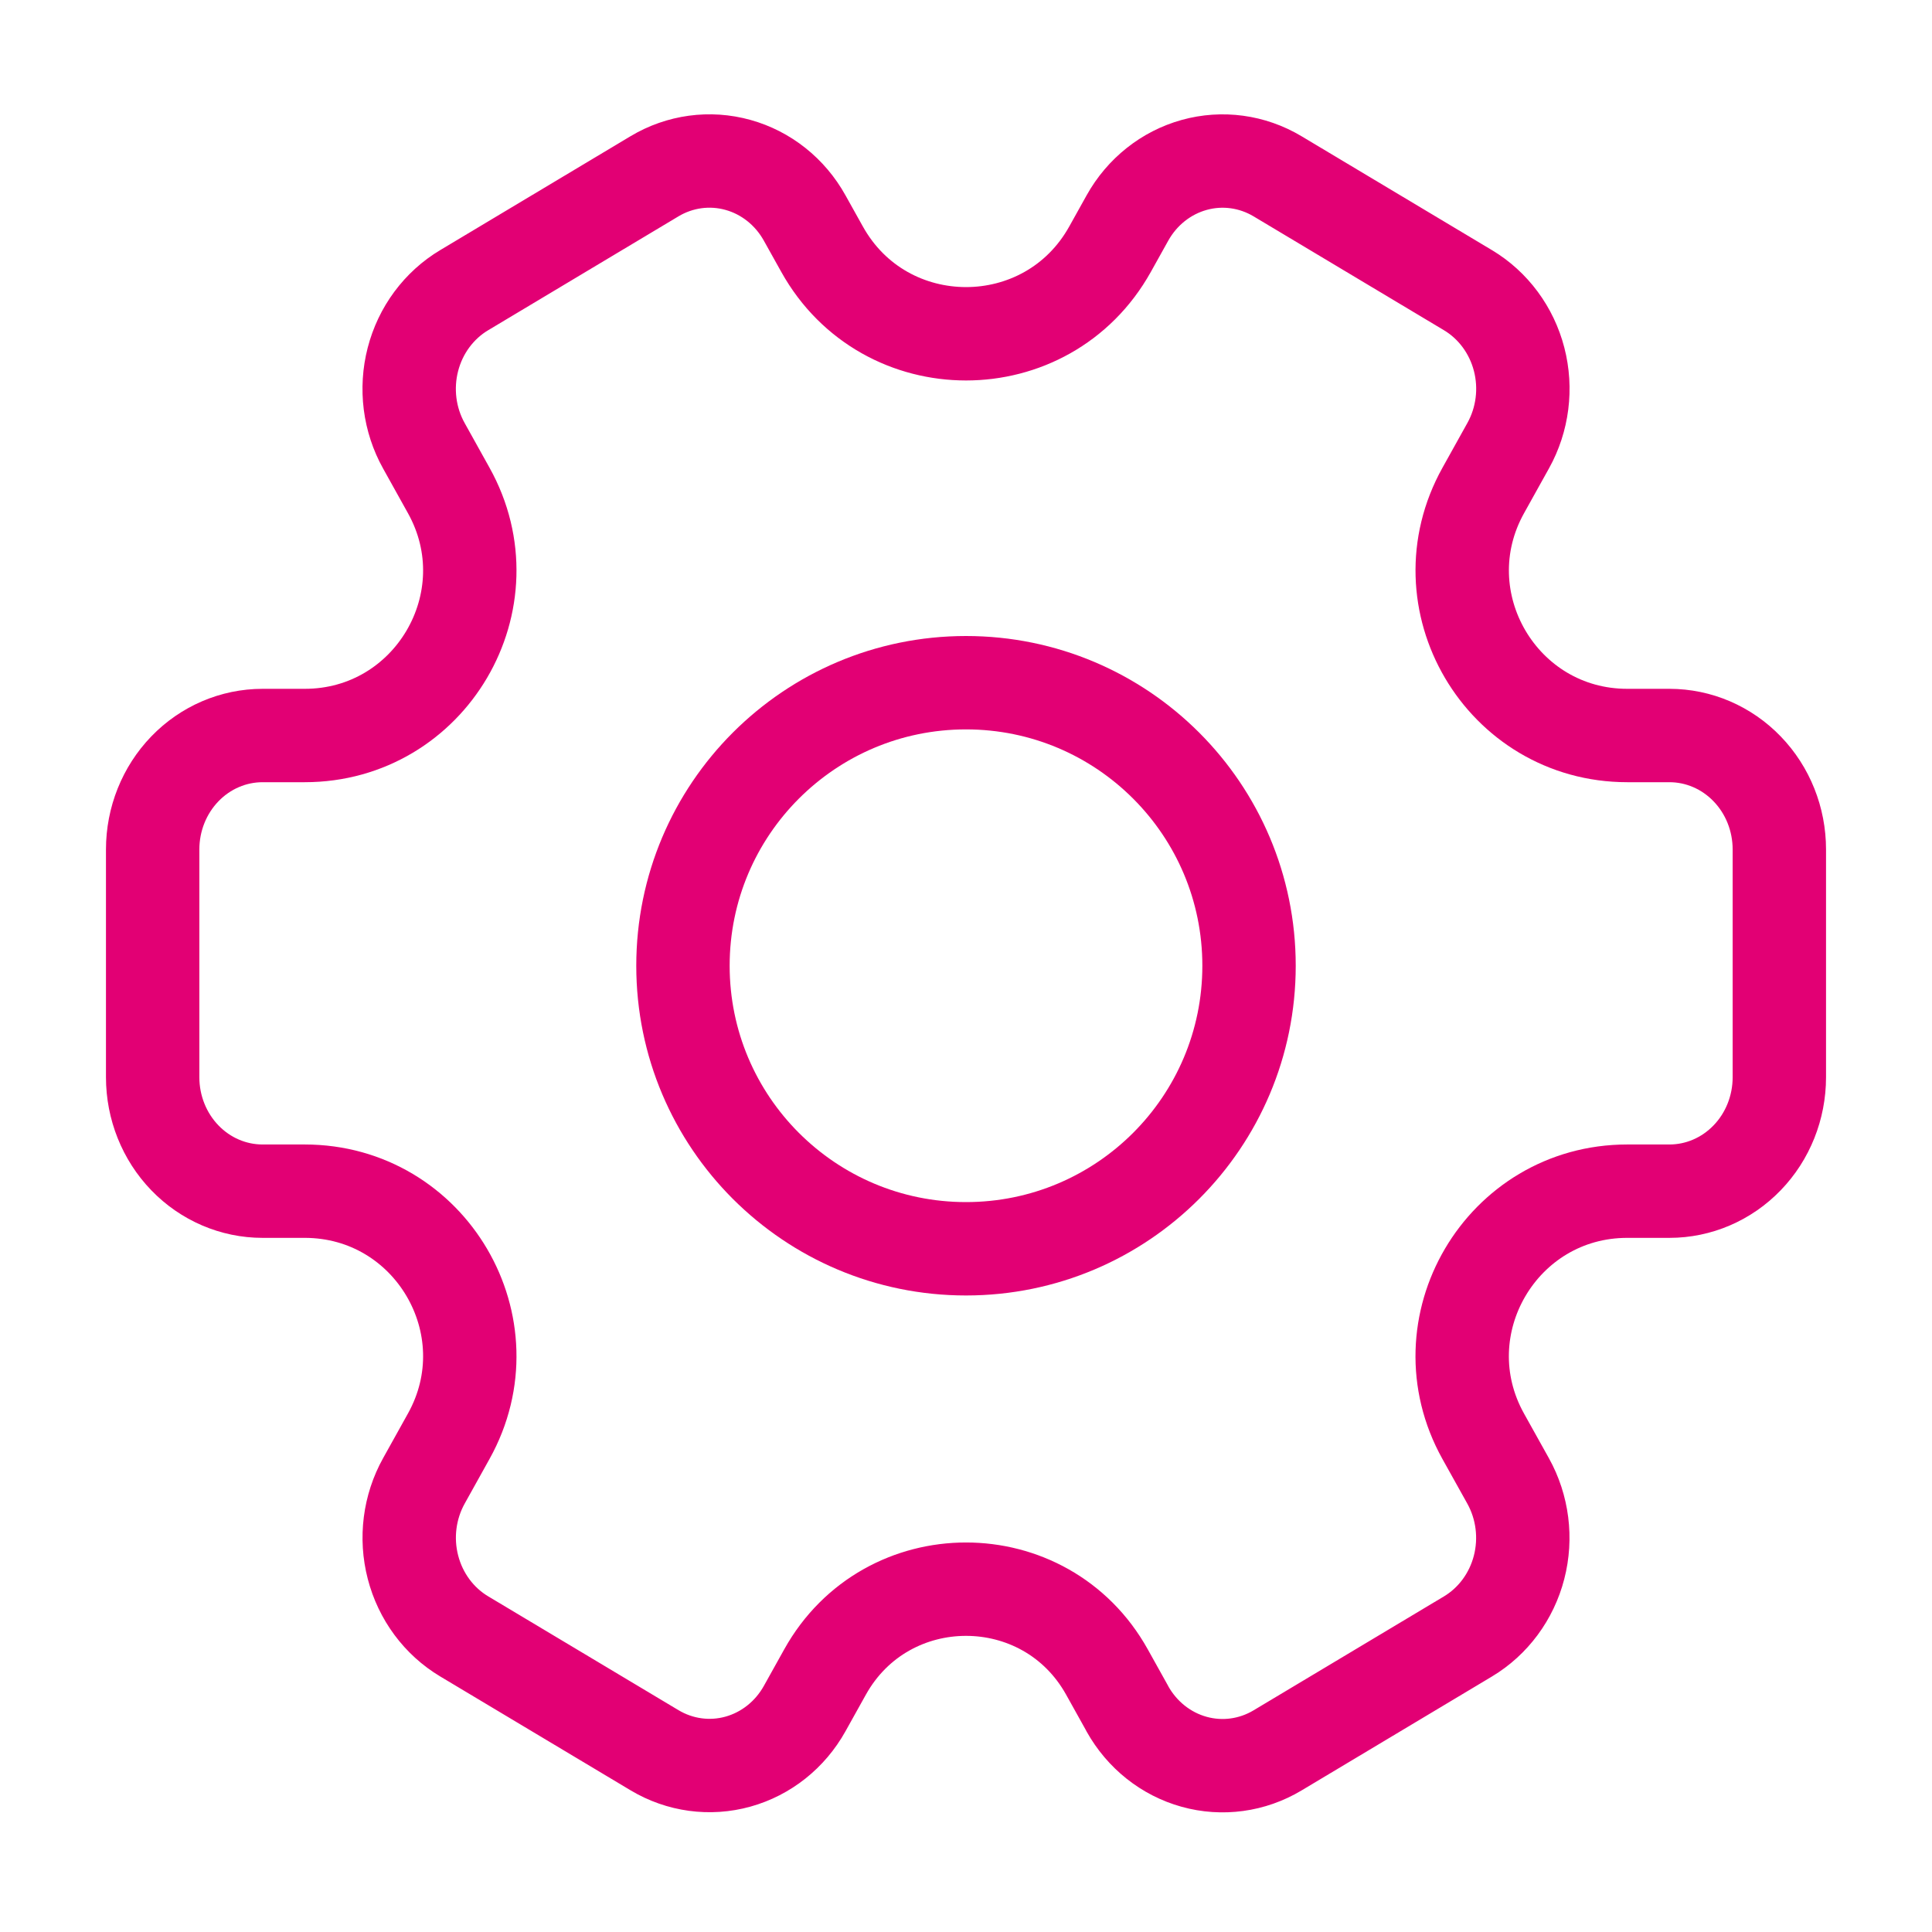
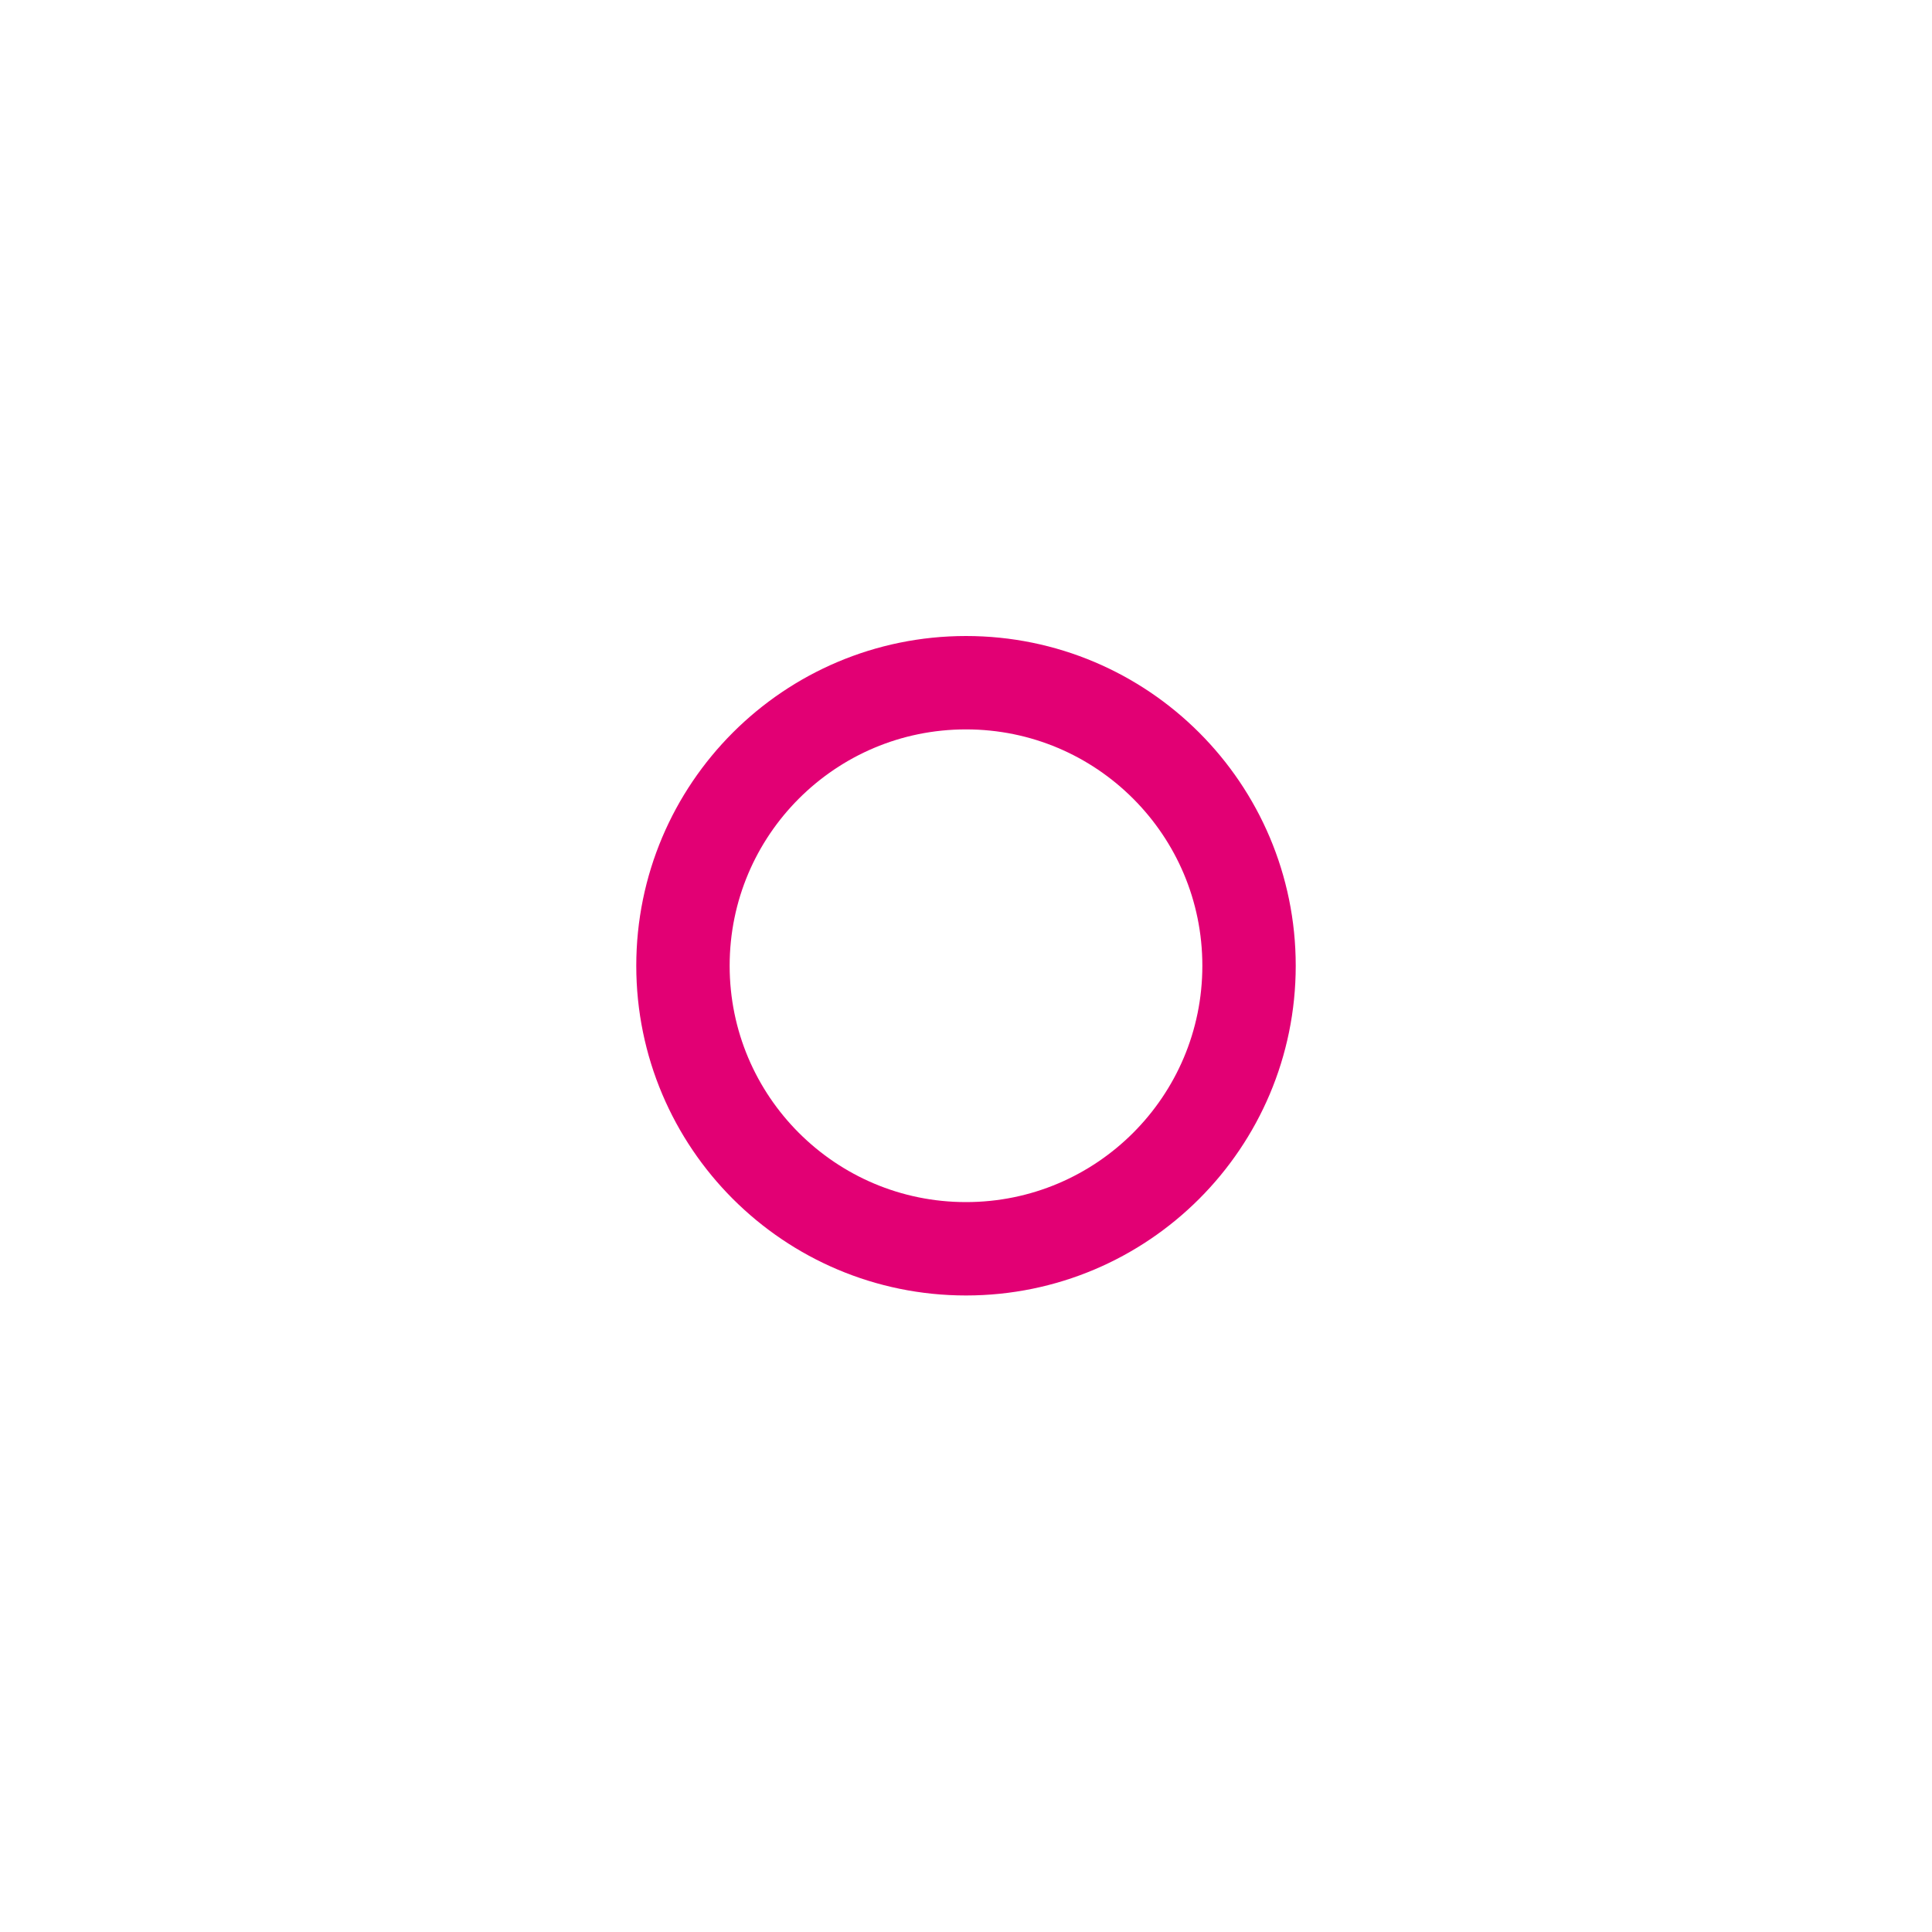
<svg xmlns="http://www.w3.org/2000/svg" width="60" height="60" viewBox="0 0 60 60" fill="none">
-   <path d="M35.011 53.064C35.011 53.063 35.011 53.062 35.01 53.061L34.377 51.925C32.467 48.496 27.534 48.496 25.623 51.925L24.989 53.063C24.537 53.874 23.792 54.466 22.918 54.709C22.045 54.952 21.114 54.825 20.33 54.357L14.415 50.819C13.631 50.35 13.059 49.578 12.825 48.671C12.59 47.765 12.713 46.799 13.166 45.987L13.935 44.605C15.837 41.193 13.369 36.993 9.463 36.993H8.155C7.25 36.993 6.381 36.621 5.741 35.957C5.101 35.294 4.741 34.394 4.741 33.455V26.38C4.741 25.441 5.101 24.541 5.741 23.878C6.381 23.214 7.25 22.842 8.155 22.842H9.463C13.369 22.842 15.837 18.642 13.935 15.23L13.166 13.848C12.941 13.446 12.795 13.001 12.736 12.54C12.678 12.079 12.707 11.611 12.823 11.162C12.939 10.713 13.139 10.291 13.412 9.923C13.686 9.554 14.026 9.244 14.415 9.012L20.327 5.474C21.111 5.005 22.043 4.878 22.917 5.121C23.791 5.363 24.537 5.956 24.989 6.769L25.529 7.737C27.48 11.242 32.521 11.242 34.474 7.738L35.014 6.769C35.467 5.957 36.212 5.365 37.086 5.122C37.959 4.879 38.89 5.006 39.674 5.474L45.589 9.012C46.372 9.481 46.944 10.253 47.178 11.159C47.412 12.064 47.29 13.029 46.838 13.841L46.065 15.23C44.163 18.643 46.631 22.842 50.538 22.842H51.846C52.751 22.842 53.619 23.214 54.259 23.878C54.9 24.541 55.259 25.441 55.259 26.38V33.455C55.259 34.394 54.9 35.294 54.259 35.957C53.619 36.621 52.751 36.993 51.846 36.993H50.536C46.63 36.993 44.163 41.192 46.063 44.605L46.835 45.99C47.288 46.803 47.41 47.769 47.176 48.675C46.942 49.581 46.37 50.354 45.586 50.823L39.674 54.361C38.89 54.83 37.958 54.957 37.084 54.714C36.21 54.472 35.465 53.879 35.012 53.068C35.011 53.067 35.011 53.066 35.011 53.064V53.064Z" stroke="#E20074" stroke-width="2.9" stroke-linejoin="round" />
  <circle cx="30" cy="29.992" r="8.79" stroke="#E20074" stroke-width="2.9" />
</svg>